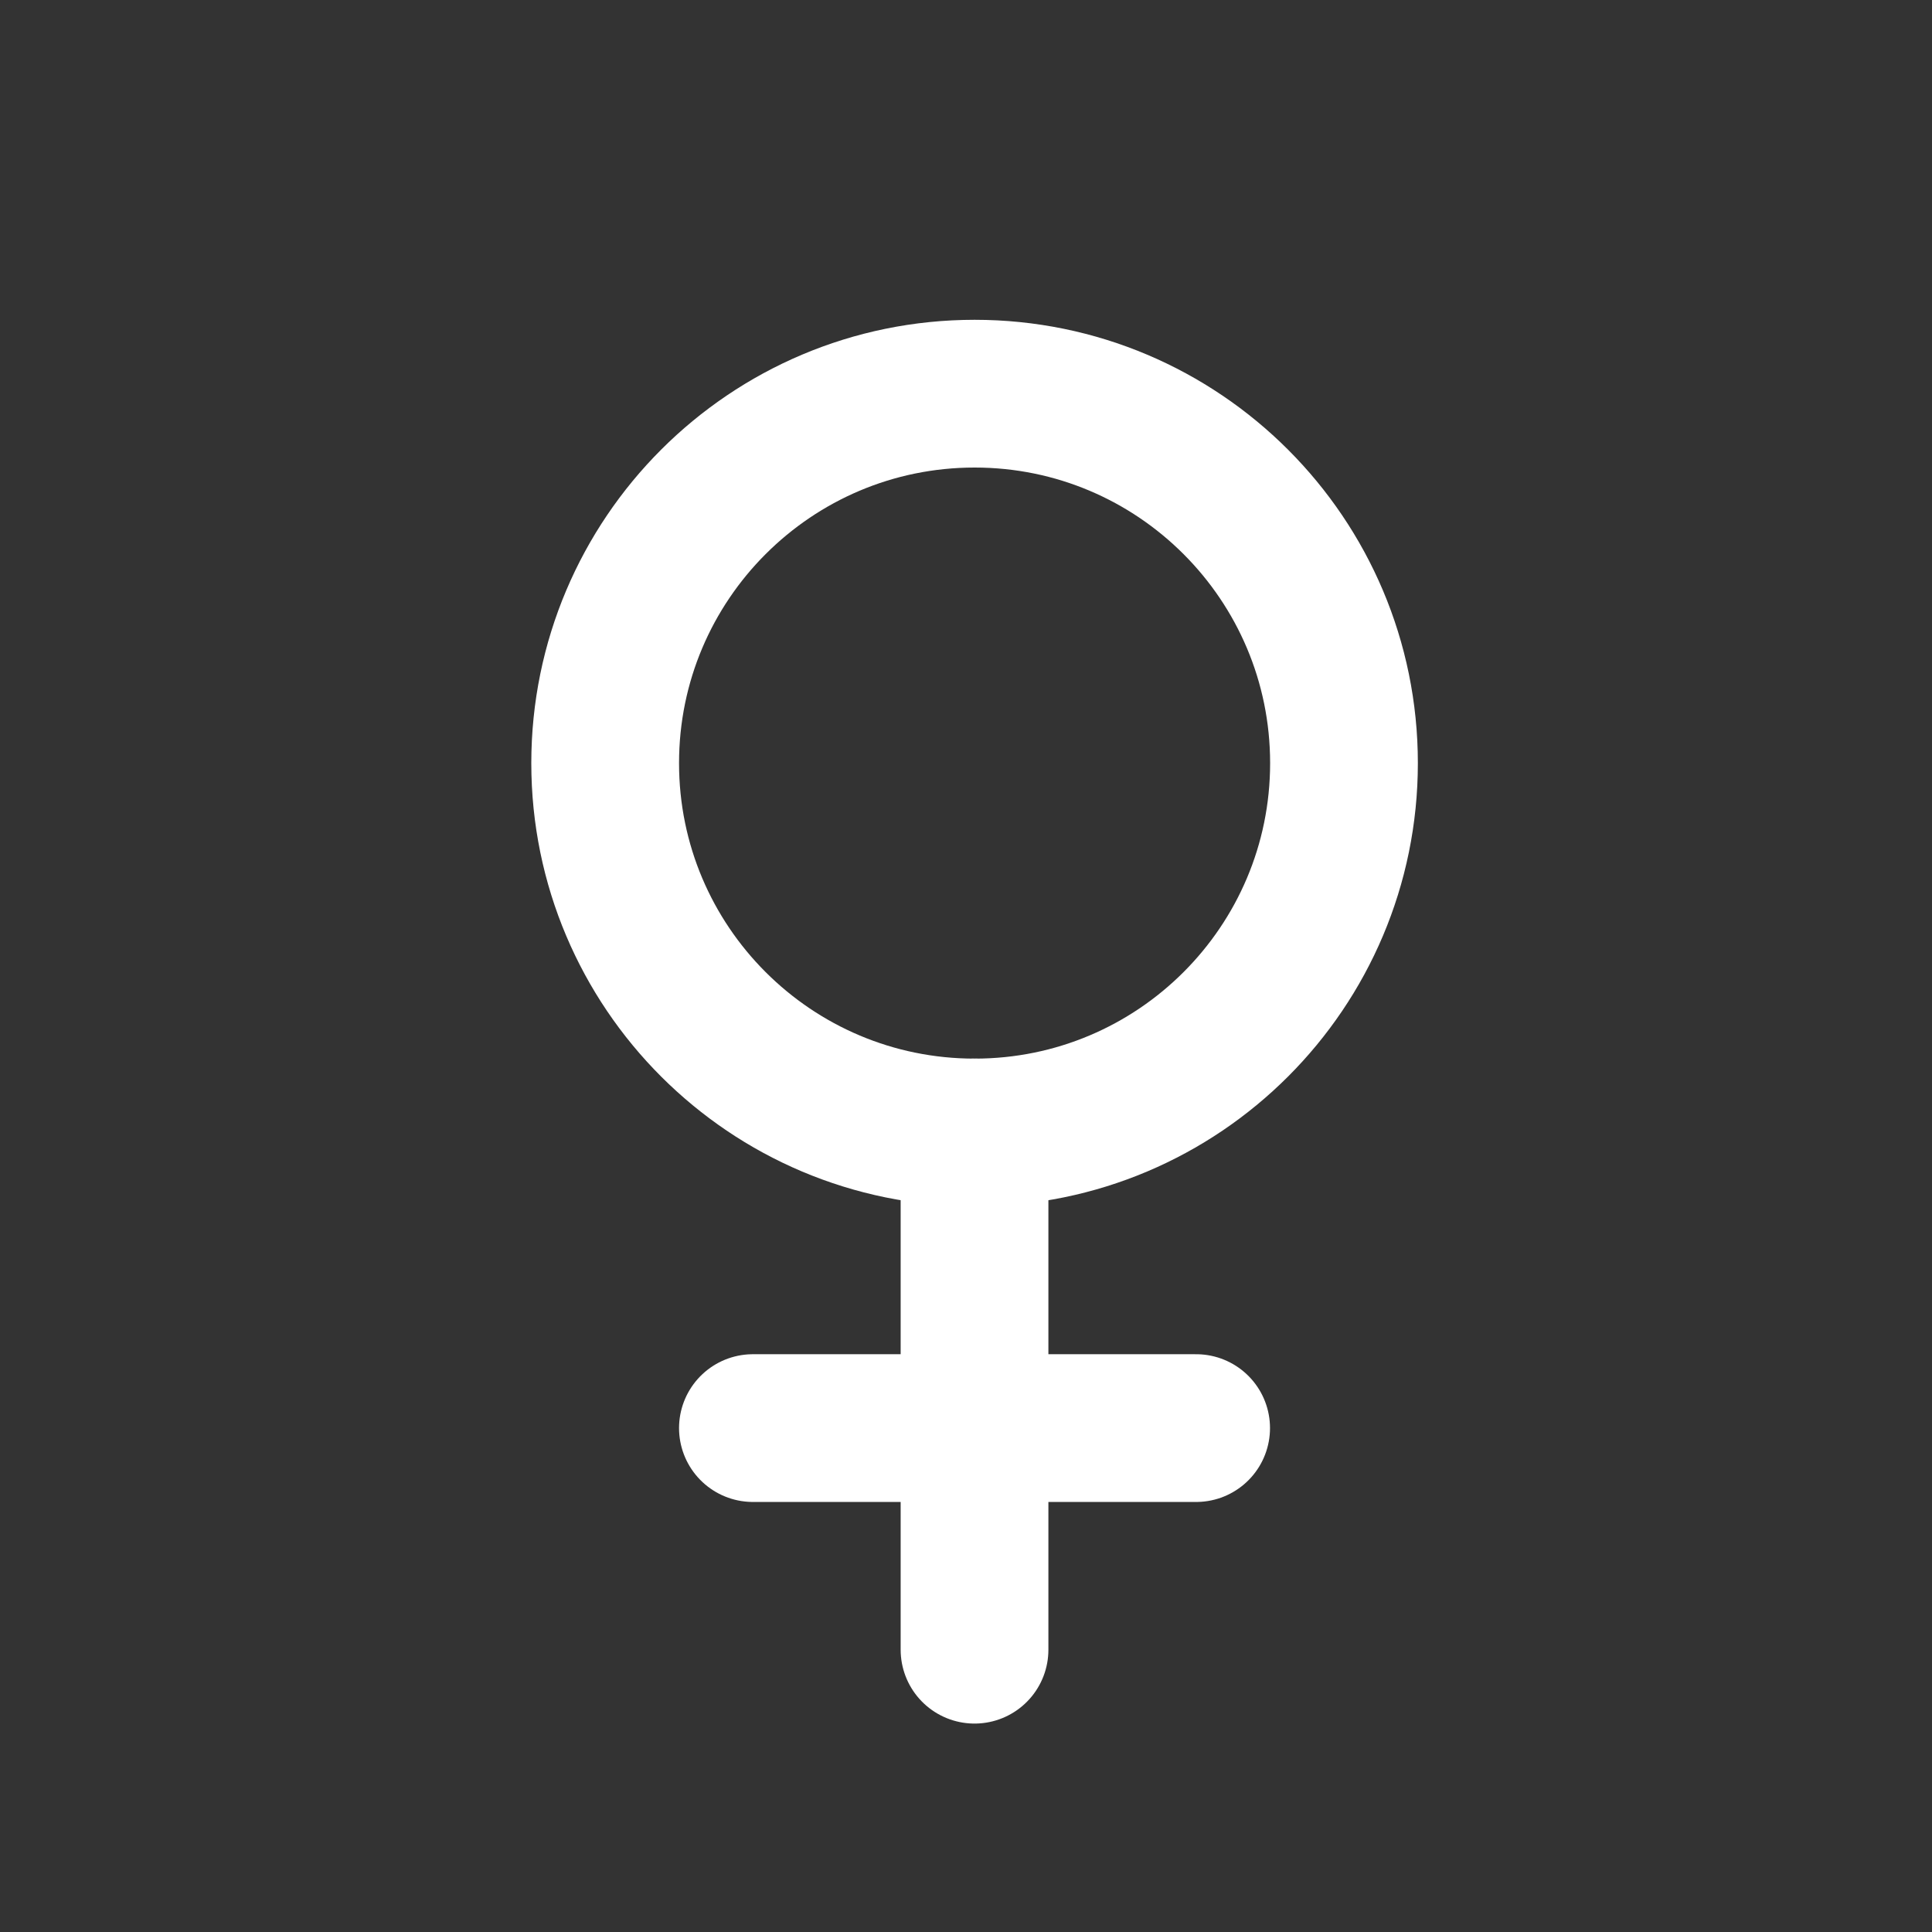
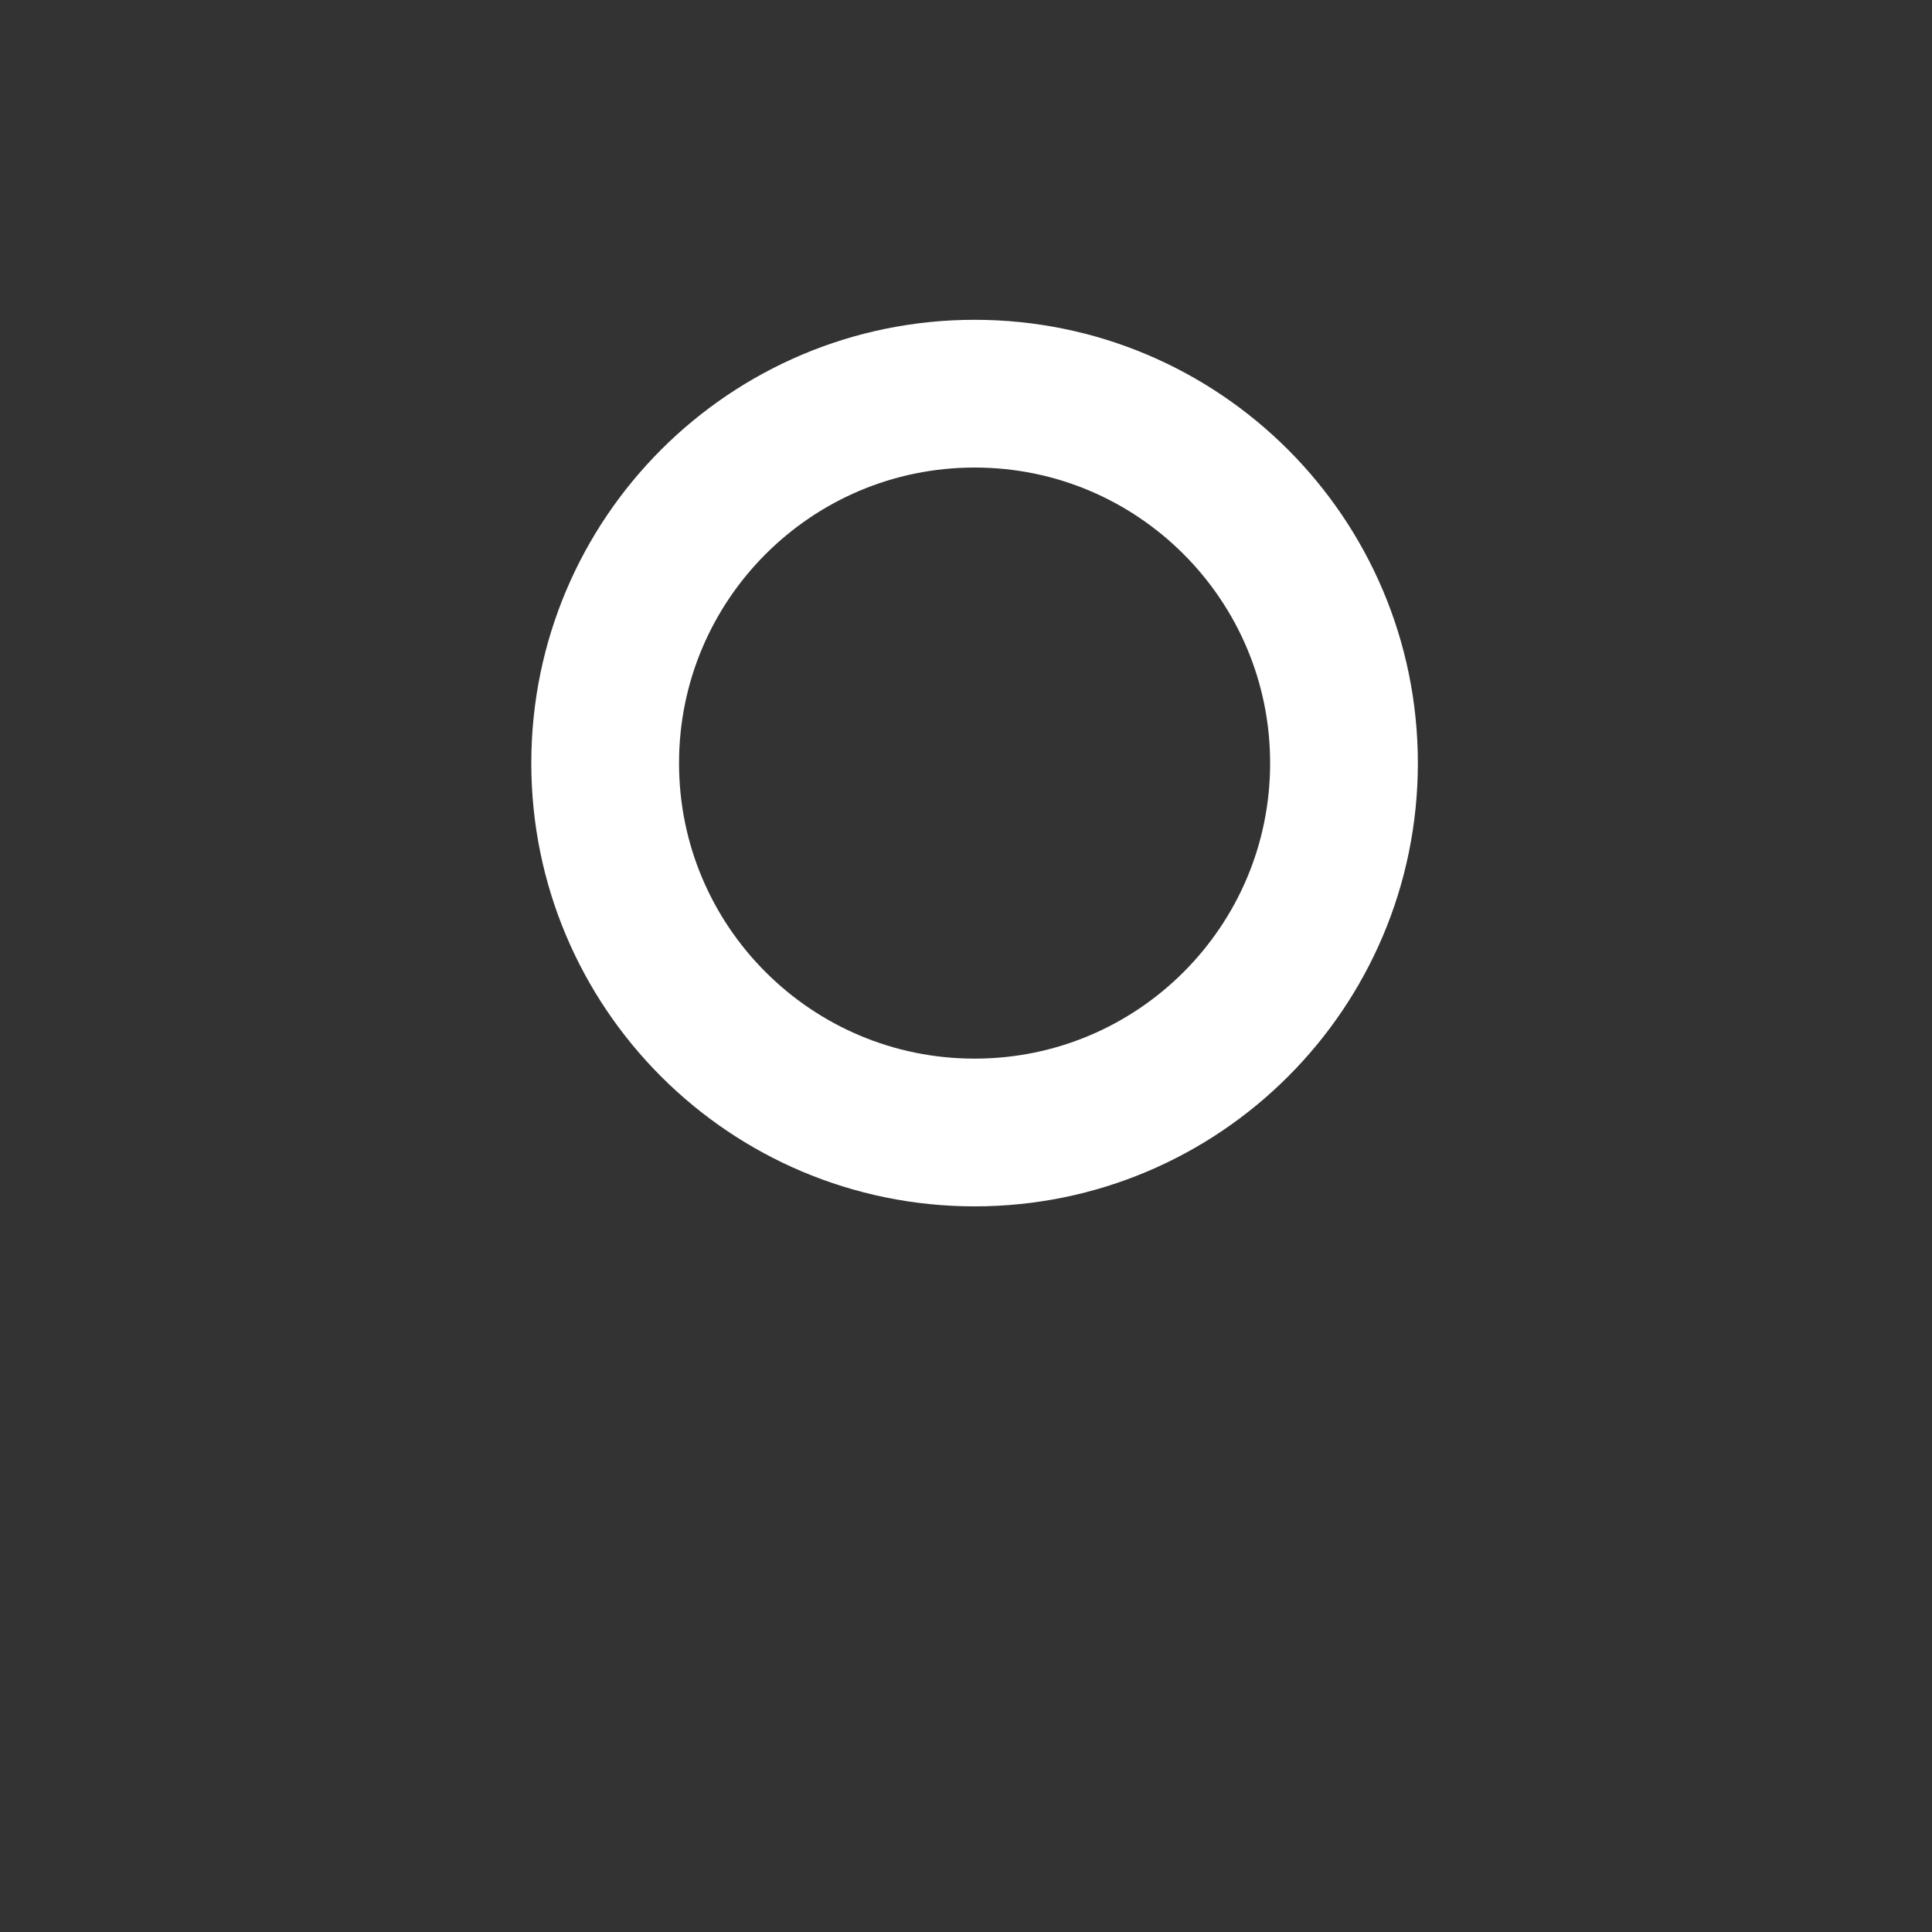
<svg xmlns="http://www.w3.org/2000/svg" width="17" height="17" viewBox="0 0 17 17" fill="none">
  <rect x="0" y="0" width="17" height="17" fill="#333333" stroke="none" />
  <g clip-path="url(#clip0_187_1465)">
    <path d="M8.576 9.965C10.371 9.965 11.826 8.51 11.826 6.715C11.826 4.92 10.371 3.464 8.576 3.464C6.78 3.464 5.325 4.92 5.325 6.715C5.325 8.51 6.78 9.965 8.576 9.965Z" stroke="white" stroke-width="1.3" stroke-linecap="round" stroke-linejoin="round" />
-     <path d="M8.575 9.965V14.516" stroke="white" stroke-width="1.3" stroke-linecap="round" stroke-linejoin="round" />
-     <path d="M6.625 12.566H10.525" stroke="white" stroke-width="1.3" stroke-linecap="round" stroke-linejoin="round" />
  </g>
  <defs>
    <clipPath id="clip0_187_1465">
      <rect width="15.602" height="15.602" fill="white" transform="translate(0.774 0.864)" />
    </clipPath>
  </defs>
</svg>